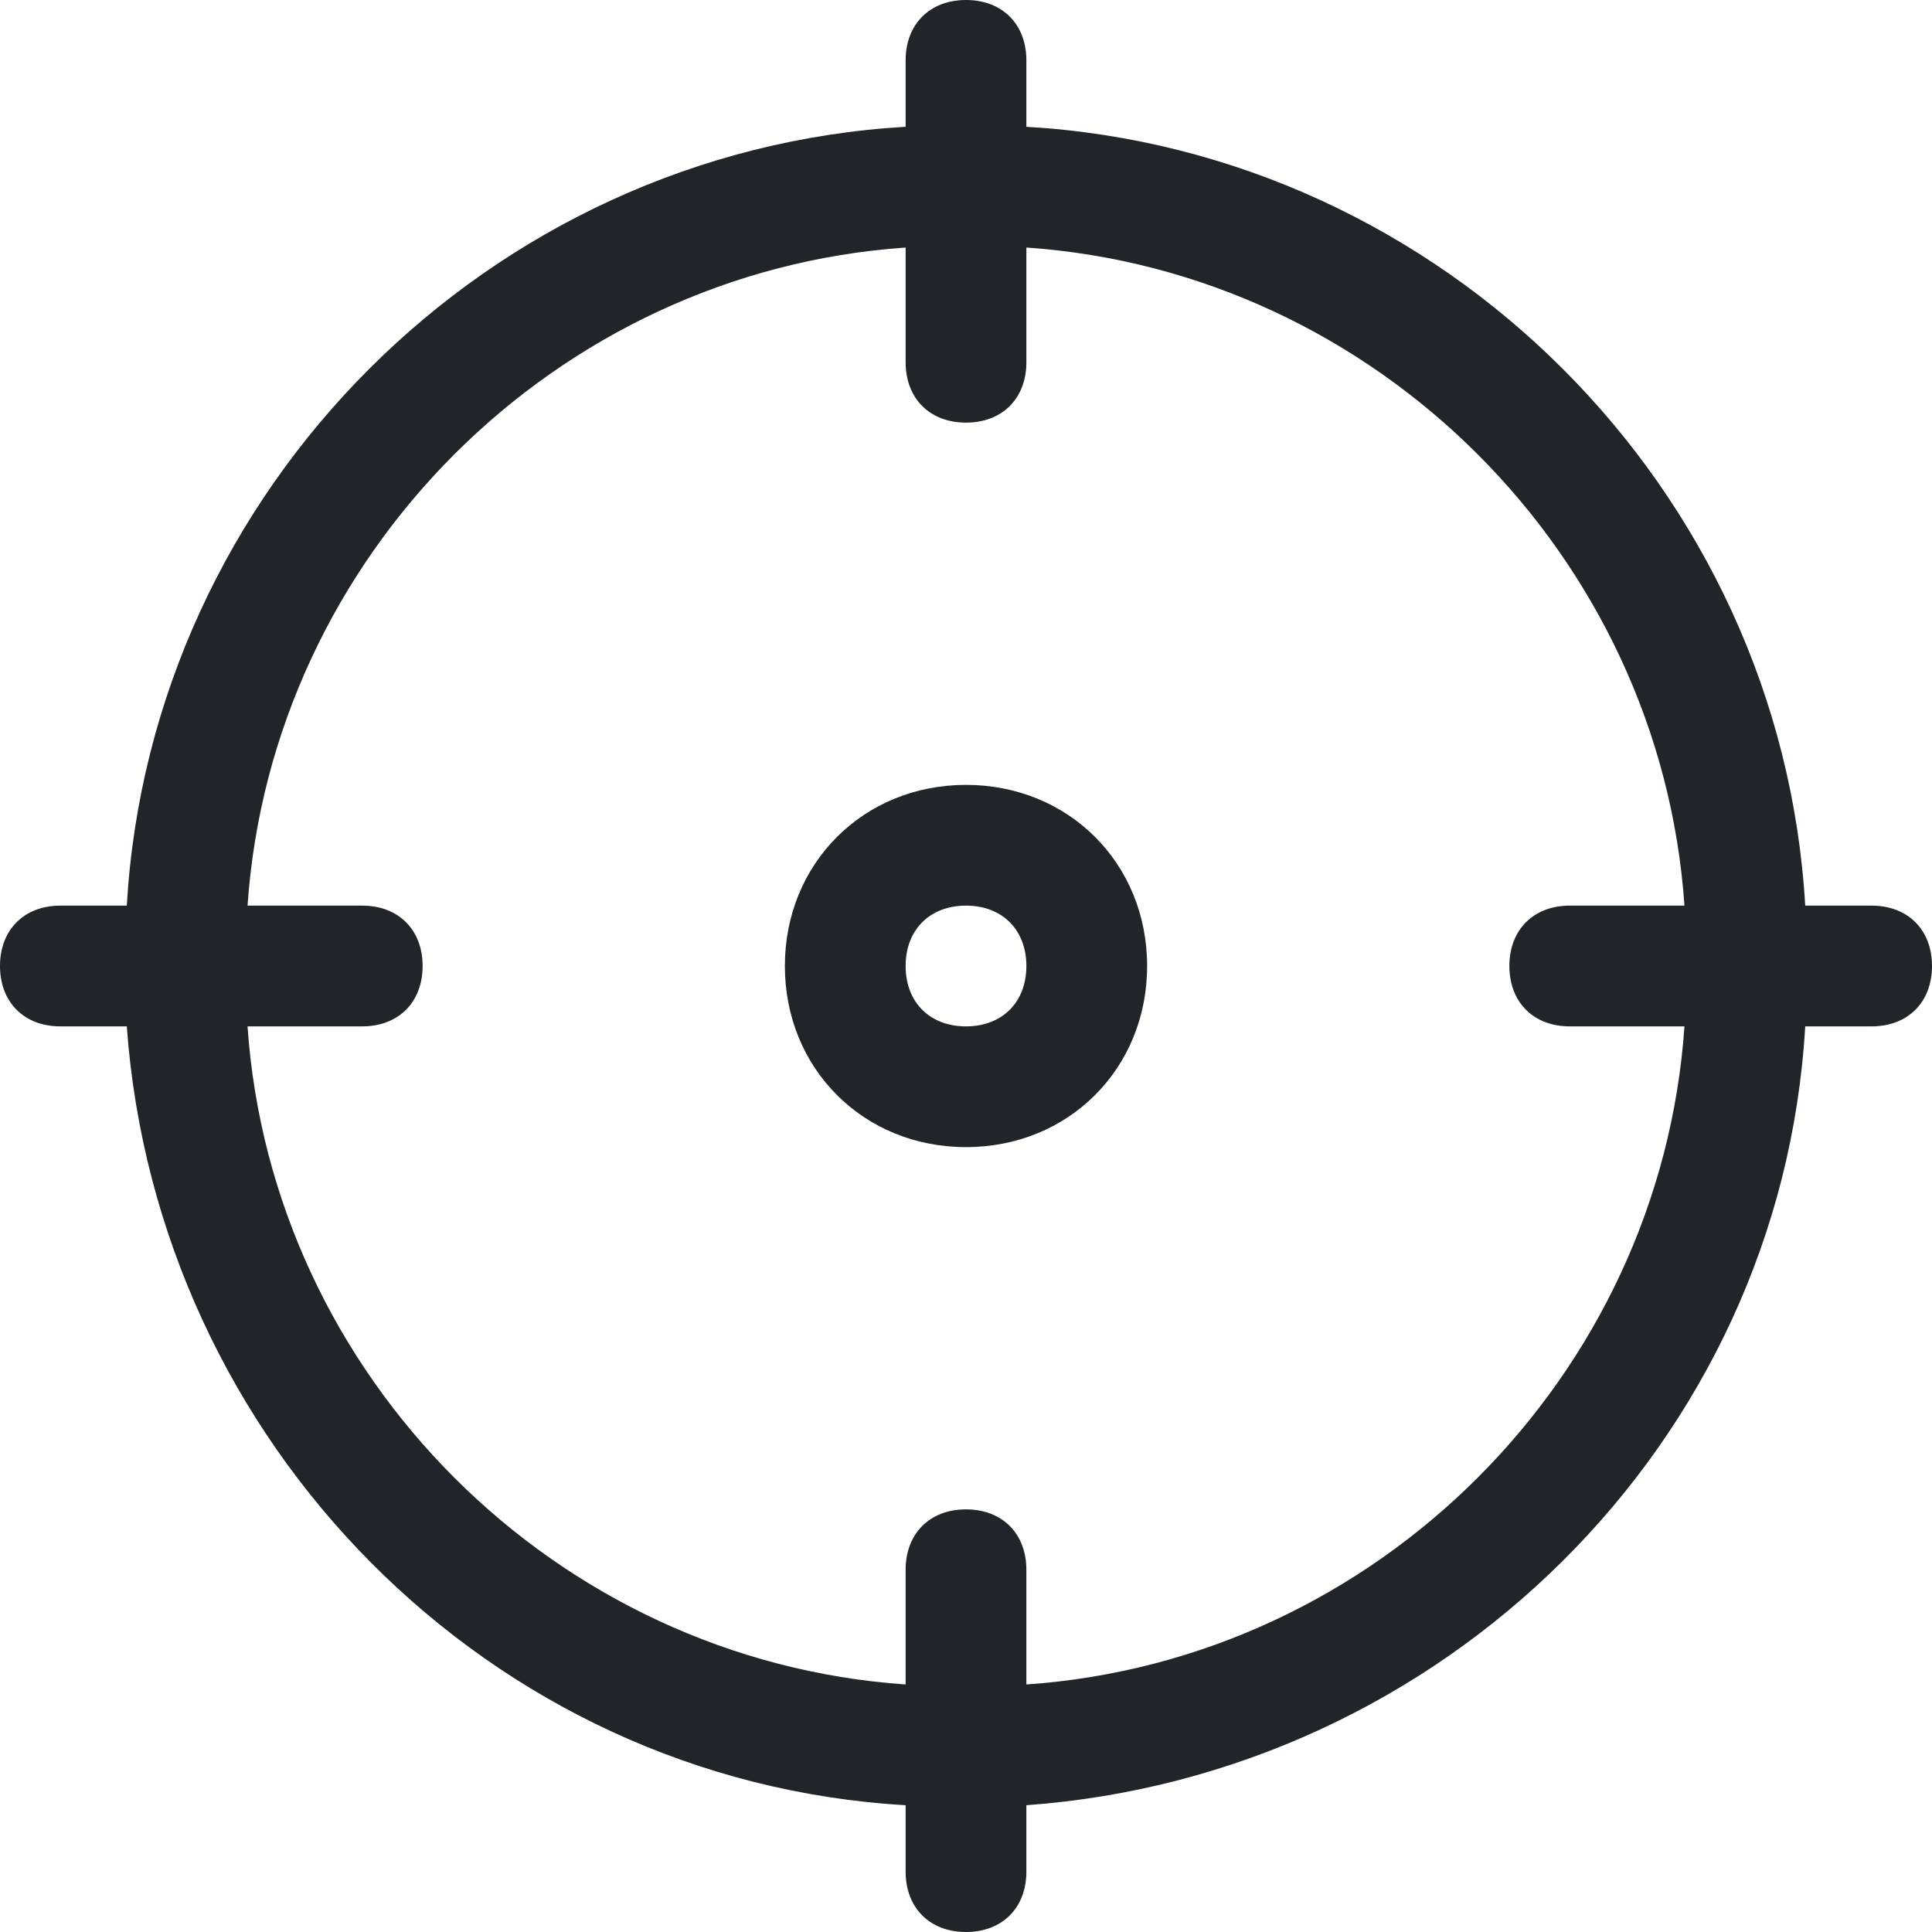
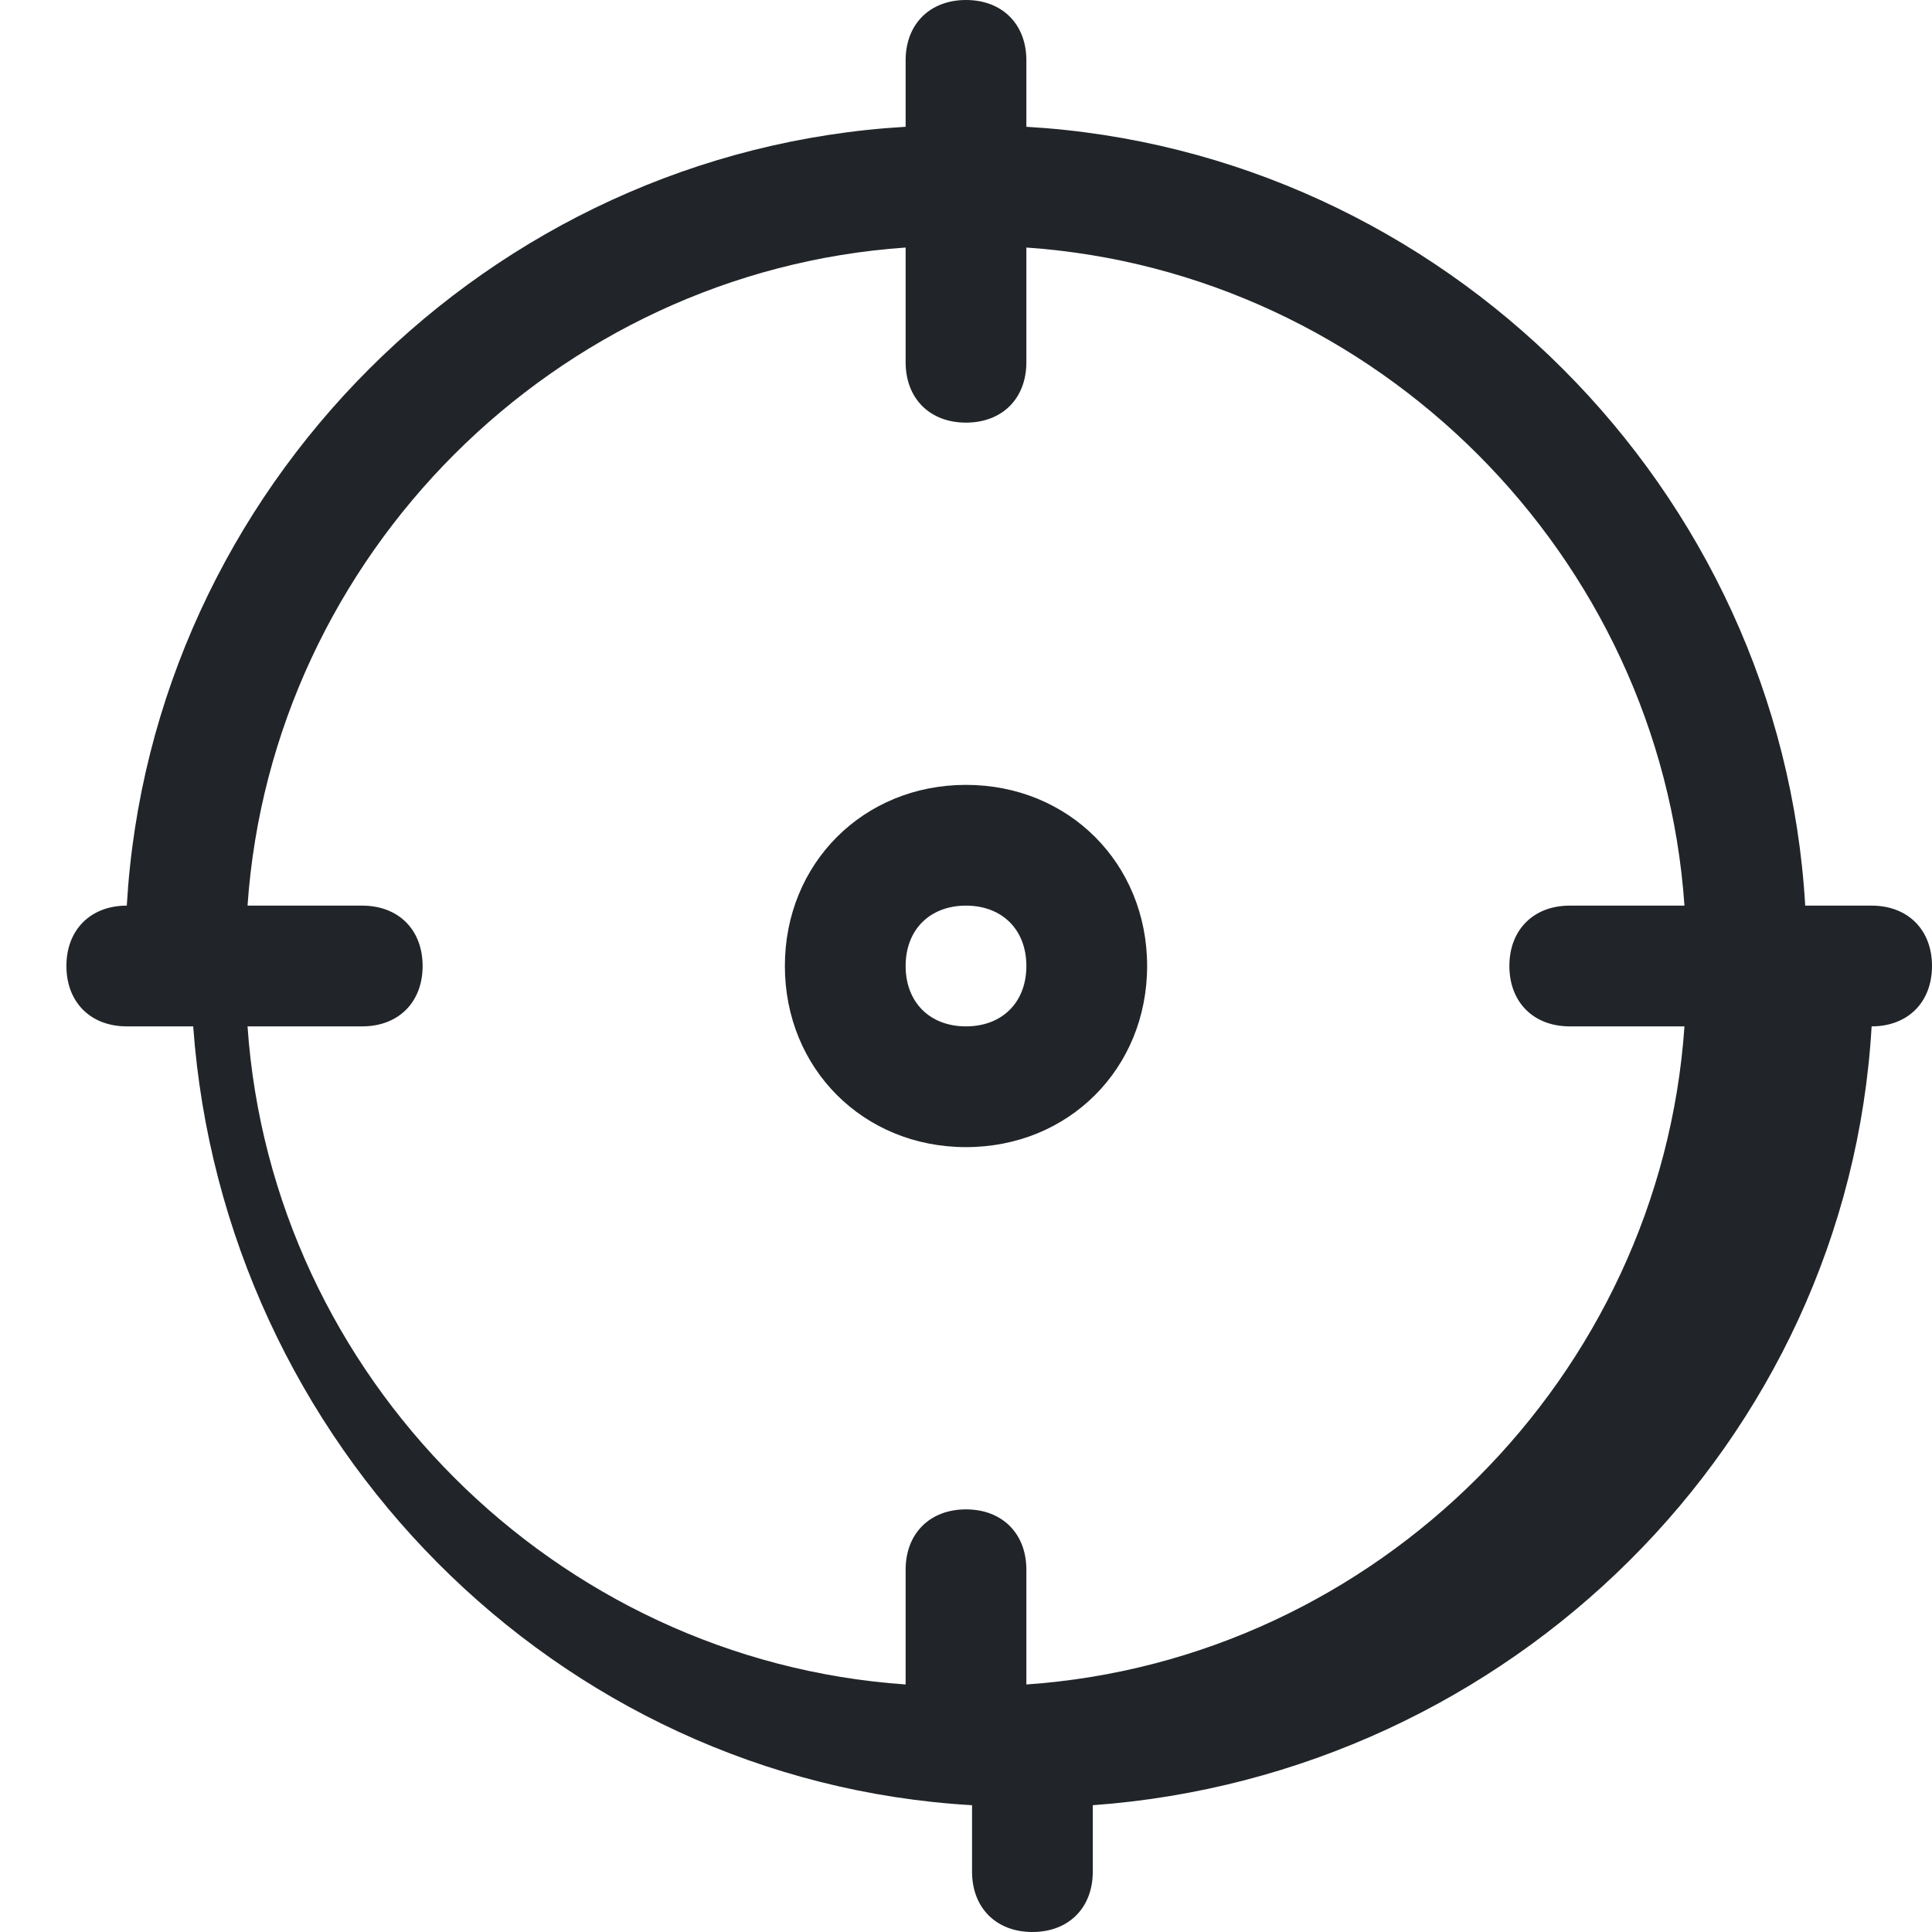
<svg xmlns="http://www.w3.org/2000/svg" x="0" y="0" viewBox="0 0 1024 1024" width="32" height="32">
  <title>location outline_crosshair</title>
  <g class="nc-icon-wrapper" fill="#212529">
-     <path d="M992 480h-35.2C944 259.2 764.8 80 544 67.2V32c0-19.2-12.8-32-32-32s-32 12.8-32 32v35.2C259.2 80 80 259.2 67.2 480H32c-19.2 0-32 12.8-32 32s12.8 32 32 32h35.2c16 220.8 192 400 412.8 412.8V992c0 19.2 12.8 32 32 32s32-12.8 32-32v-35.2c220.8-16 400-192 412.8-412.8H992c19.2 0 32-12.8 32-32s-12.8-32-32-32zM544 892.8V832c0-19.2-12.8-32-32-32s-32 12.8-32 32v60.8C294.4 880 144 729.6 131.2 544H192c19.2 0 32-12.8 32-32s-12.8-32-32-32h-60.8C144 294.4 294.4 144 480 131.2V192c0 19.2 12.8 32 32 32s32-12.8 32-32v-60.8C729.6 144 880 294.4 892.8 480H832c-19.2 0-32 12.8-32 32s12.8 32 32 32h60.8C880 729.6 729.6 880 544 892.8zM512 416c-54.4 0-96 41.6-96 96s41.6 96 96 96 96-41.6 96-96-41.6-96-96-96zm0 128c-19.2 0-32-12.8-32-32s12.8-32 32-32 32 12.8 32 32-12.8 32-32 32z" class="nc-icon-wrapper" fill="#212529" />
+     <path d="M992 480h-35.2C944 259.2 764.8 80 544 67.2V32c0-19.2-12.8-32-32-32s-32 12.8-32 32v35.2C259.2 80 80 259.2 67.2 480c-19.2 0-32 12.8-32 32s12.8 32 32 32h35.2c16 220.8 192 400 412.8 412.8V992c0 19.2 12.8 32 32 32s32-12.8 32-32v-35.2c220.8-16 400-192 412.8-412.8H992c19.2 0 32-12.8 32-32s-12.8-32-32-32zM544 892.8V832c0-19.2-12.8-32-32-32s-32 12.8-32 32v60.8C294.4 880 144 729.6 131.2 544H192c19.2 0 32-12.8 32-32s-12.8-32-32-32h-60.8C144 294.4 294.4 144 480 131.2V192c0 19.2 12.8 32 32 32s32-12.8 32-32v-60.8C729.6 144 880 294.4 892.8 480H832c-19.2 0-32 12.8-32 32s12.8 32 32 32h60.8C880 729.6 729.6 880 544 892.8zM512 416c-54.4 0-96 41.6-96 96s41.6 96 96 96 96-41.6 96-96-41.6-96-96-96zm0 128c-19.2 0-32-12.8-32-32s12.8-32 32-32 32 12.8 32 32-12.8 32-32 32z" class="nc-icon-wrapper" fill="#212529" />
  </g>
</svg>